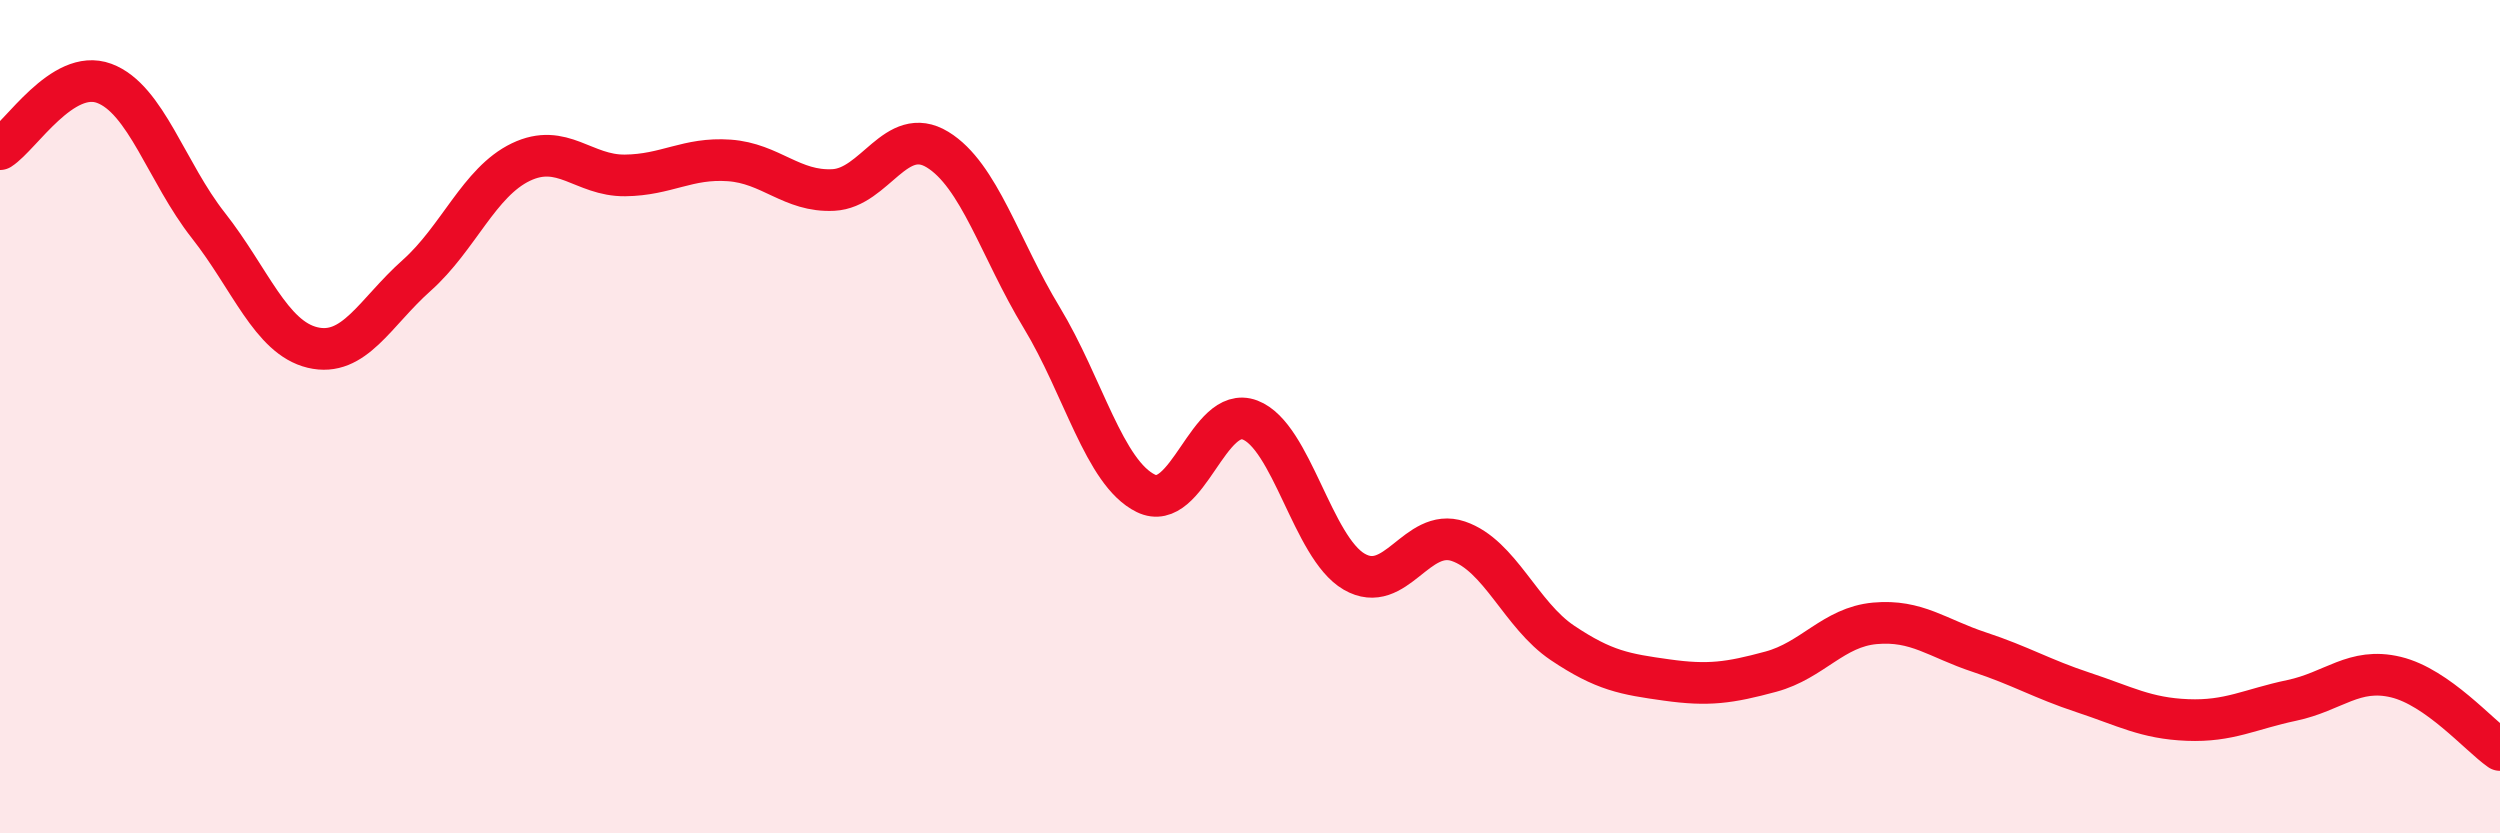
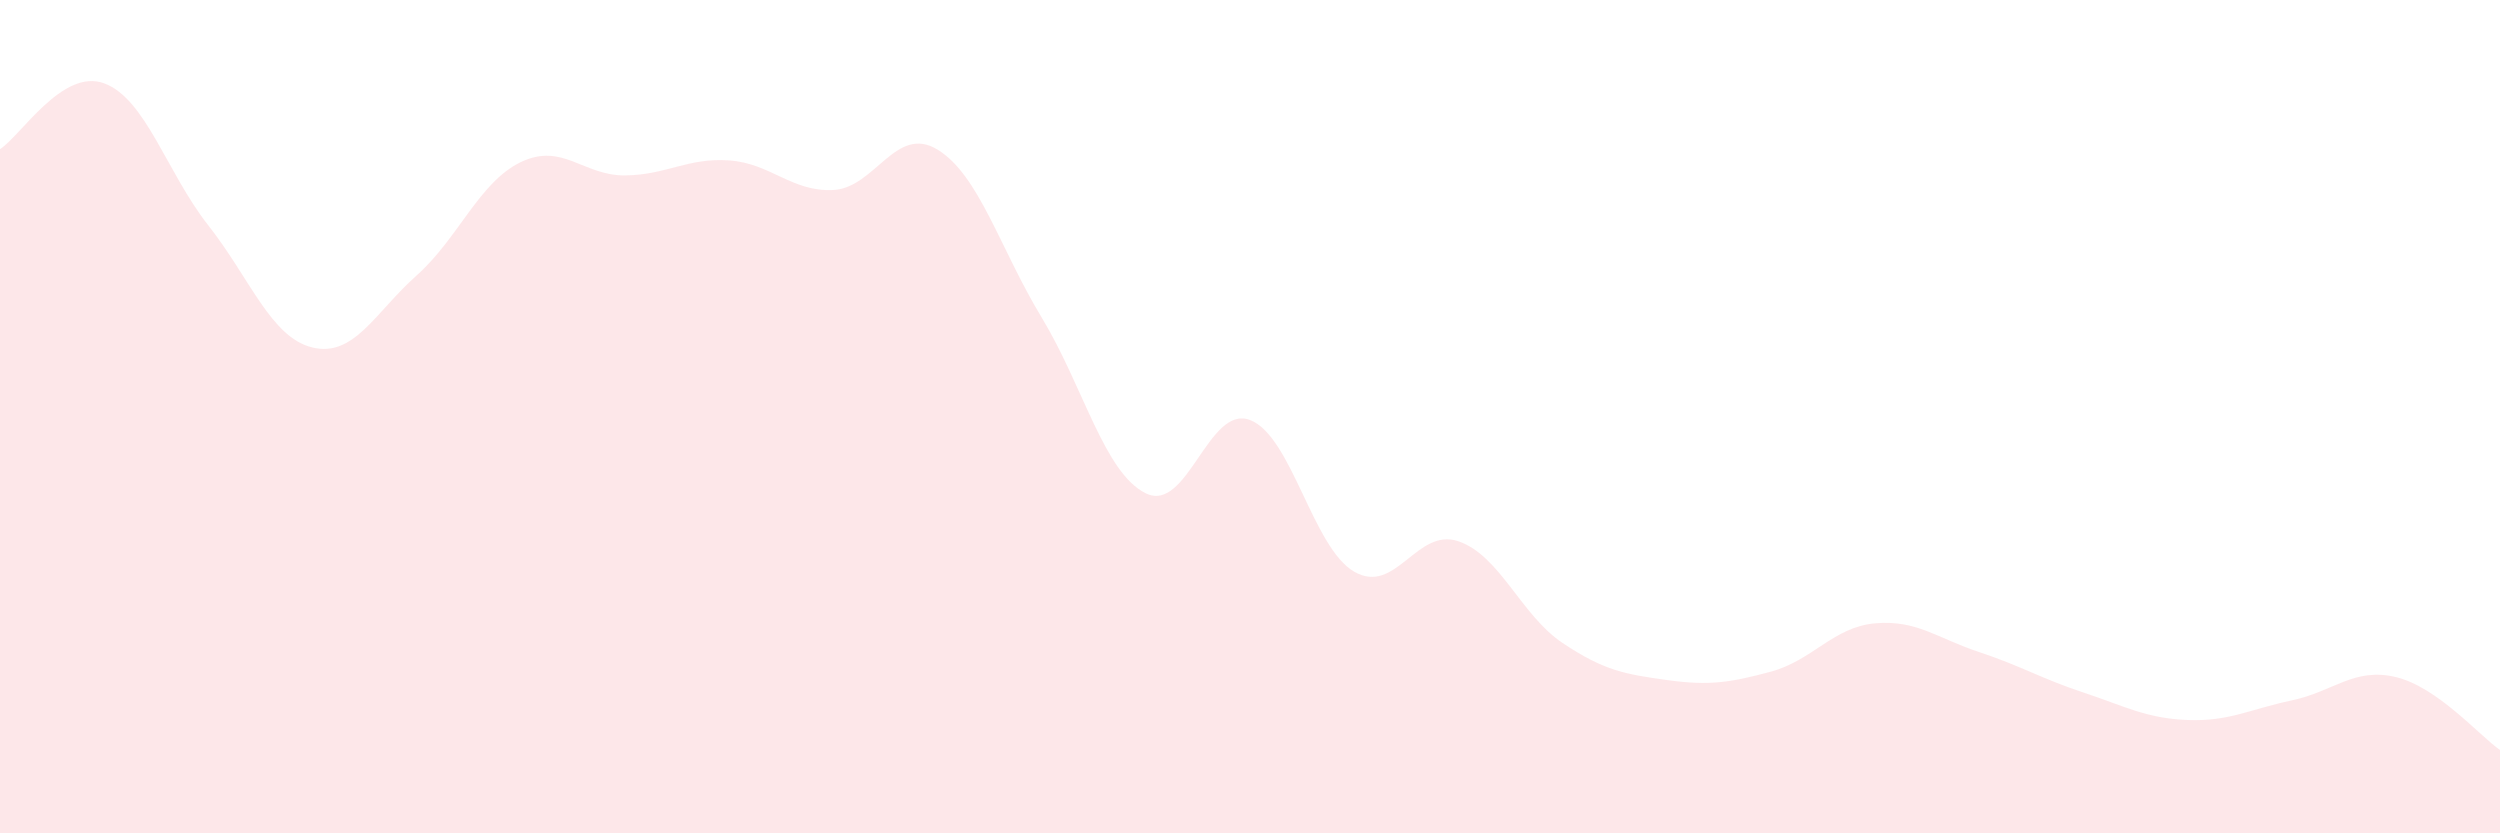
<svg xmlns="http://www.w3.org/2000/svg" width="60" height="20" viewBox="0 0 60 20">
  <path d="M 0,3.58 C 0.5,3.26 1.5,1.63 2.5,2 C 3.5,2.37 4,4.14 5,5.41 C 6,6.68 6.5,8.1 7.5,8.34 C 8.5,8.58 9,7.5 10,6.61 C 11,5.72 11.5,4.37 12.5,3.89 C 13.5,3.41 14,4.22 15,4.21 C 16,4.2 16.5,3.78 17.5,3.85 C 18.5,3.92 19,4.61 20,4.56 C 21,4.51 21.5,2.98 22.5,3.59 C 23.5,4.2 24,5.97 25,7.62 C 26,9.27 26.5,11.35 27.5,11.84 C 28.5,12.33 29,9.7 30,10.08 C 31,10.46 31.5,13.14 32.5,13.72 C 33.5,14.3 34,12.65 35,12.99 C 36,13.33 36.5,14.76 37.5,15.43 C 38.5,16.1 39,16.18 40,16.32 C 41,16.46 41.5,16.39 42.5,16.12 C 43.5,15.85 44,15.05 45,14.96 C 46,14.87 46.5,15.32 47.5,15.65 C 48.5,15.98 49,16.29 50,16.62 C 51,16.95 51.5,17.24 52.5,17.28 C 53.5,17.32 54,17.02 55,16.81 C 56,16.6 56.5,16.01 57.5,16.25 C 58.5,16.49 59.5,17.65 60,18L60 20L0 20Z" fill="#EB0A25" opacity="0.1" stroke-linecap="round" stroke-linejoin="round" />
-   <path d="M 0,3.58 C 0.5,3.26 1.5,1.63 2.5,2 C 3.5,2.37 4,4.14 5,5.41 C 6,6.68 6.5,8.1 7.5,8.34 C 8.5,8.58 9,7.5 10,6.61 C 11,5.72 11.5,4.37 12.5,3.89 C 13.5,3.41 14,4.22 15,4.21 C 16,4.2 16.5,3.78 17.5,3.85 C 18.5,3.92 19,4.61 20,4.56 C 21,4.51 21.5,2.98 22.5,3.59 C 23.5,4.2 24,5.97 25,7.62 C 26,9.27 26.5,11.35 27.5,11.84 C 28.5,12.33 29,9.7 30,10.08 C 31,10.46 31.5,13.14 32.5,13.72 C 33.5,14.3 34,12.65 35,12.99 C 36,13.33 36.5,14.76 37.5,15.43 C 38.5,16.1 39,16.18 40,16.32 C 41,16.46 41.5,16.39 42.5,16.12 C 43.5,15.85 44,15.05 45,14.96 C 46,14.87 46.5,15.32 47.5,15.65 C 48.5,15.98 49,16.29 50,16.62 C 51,16.95 51.5,17.24 52.5,17.28 C 53.5,17.32 54,17.02 55,16.81 C 56,16.6 56.5,16.01 57.5,16.25 C 58.5,16.49 59.5,17.65 60,18" stroke="#EB0A25" stroke-width="1" fill="none" stroke-linecap="round" stroke-linejoin="round" />
</svg>